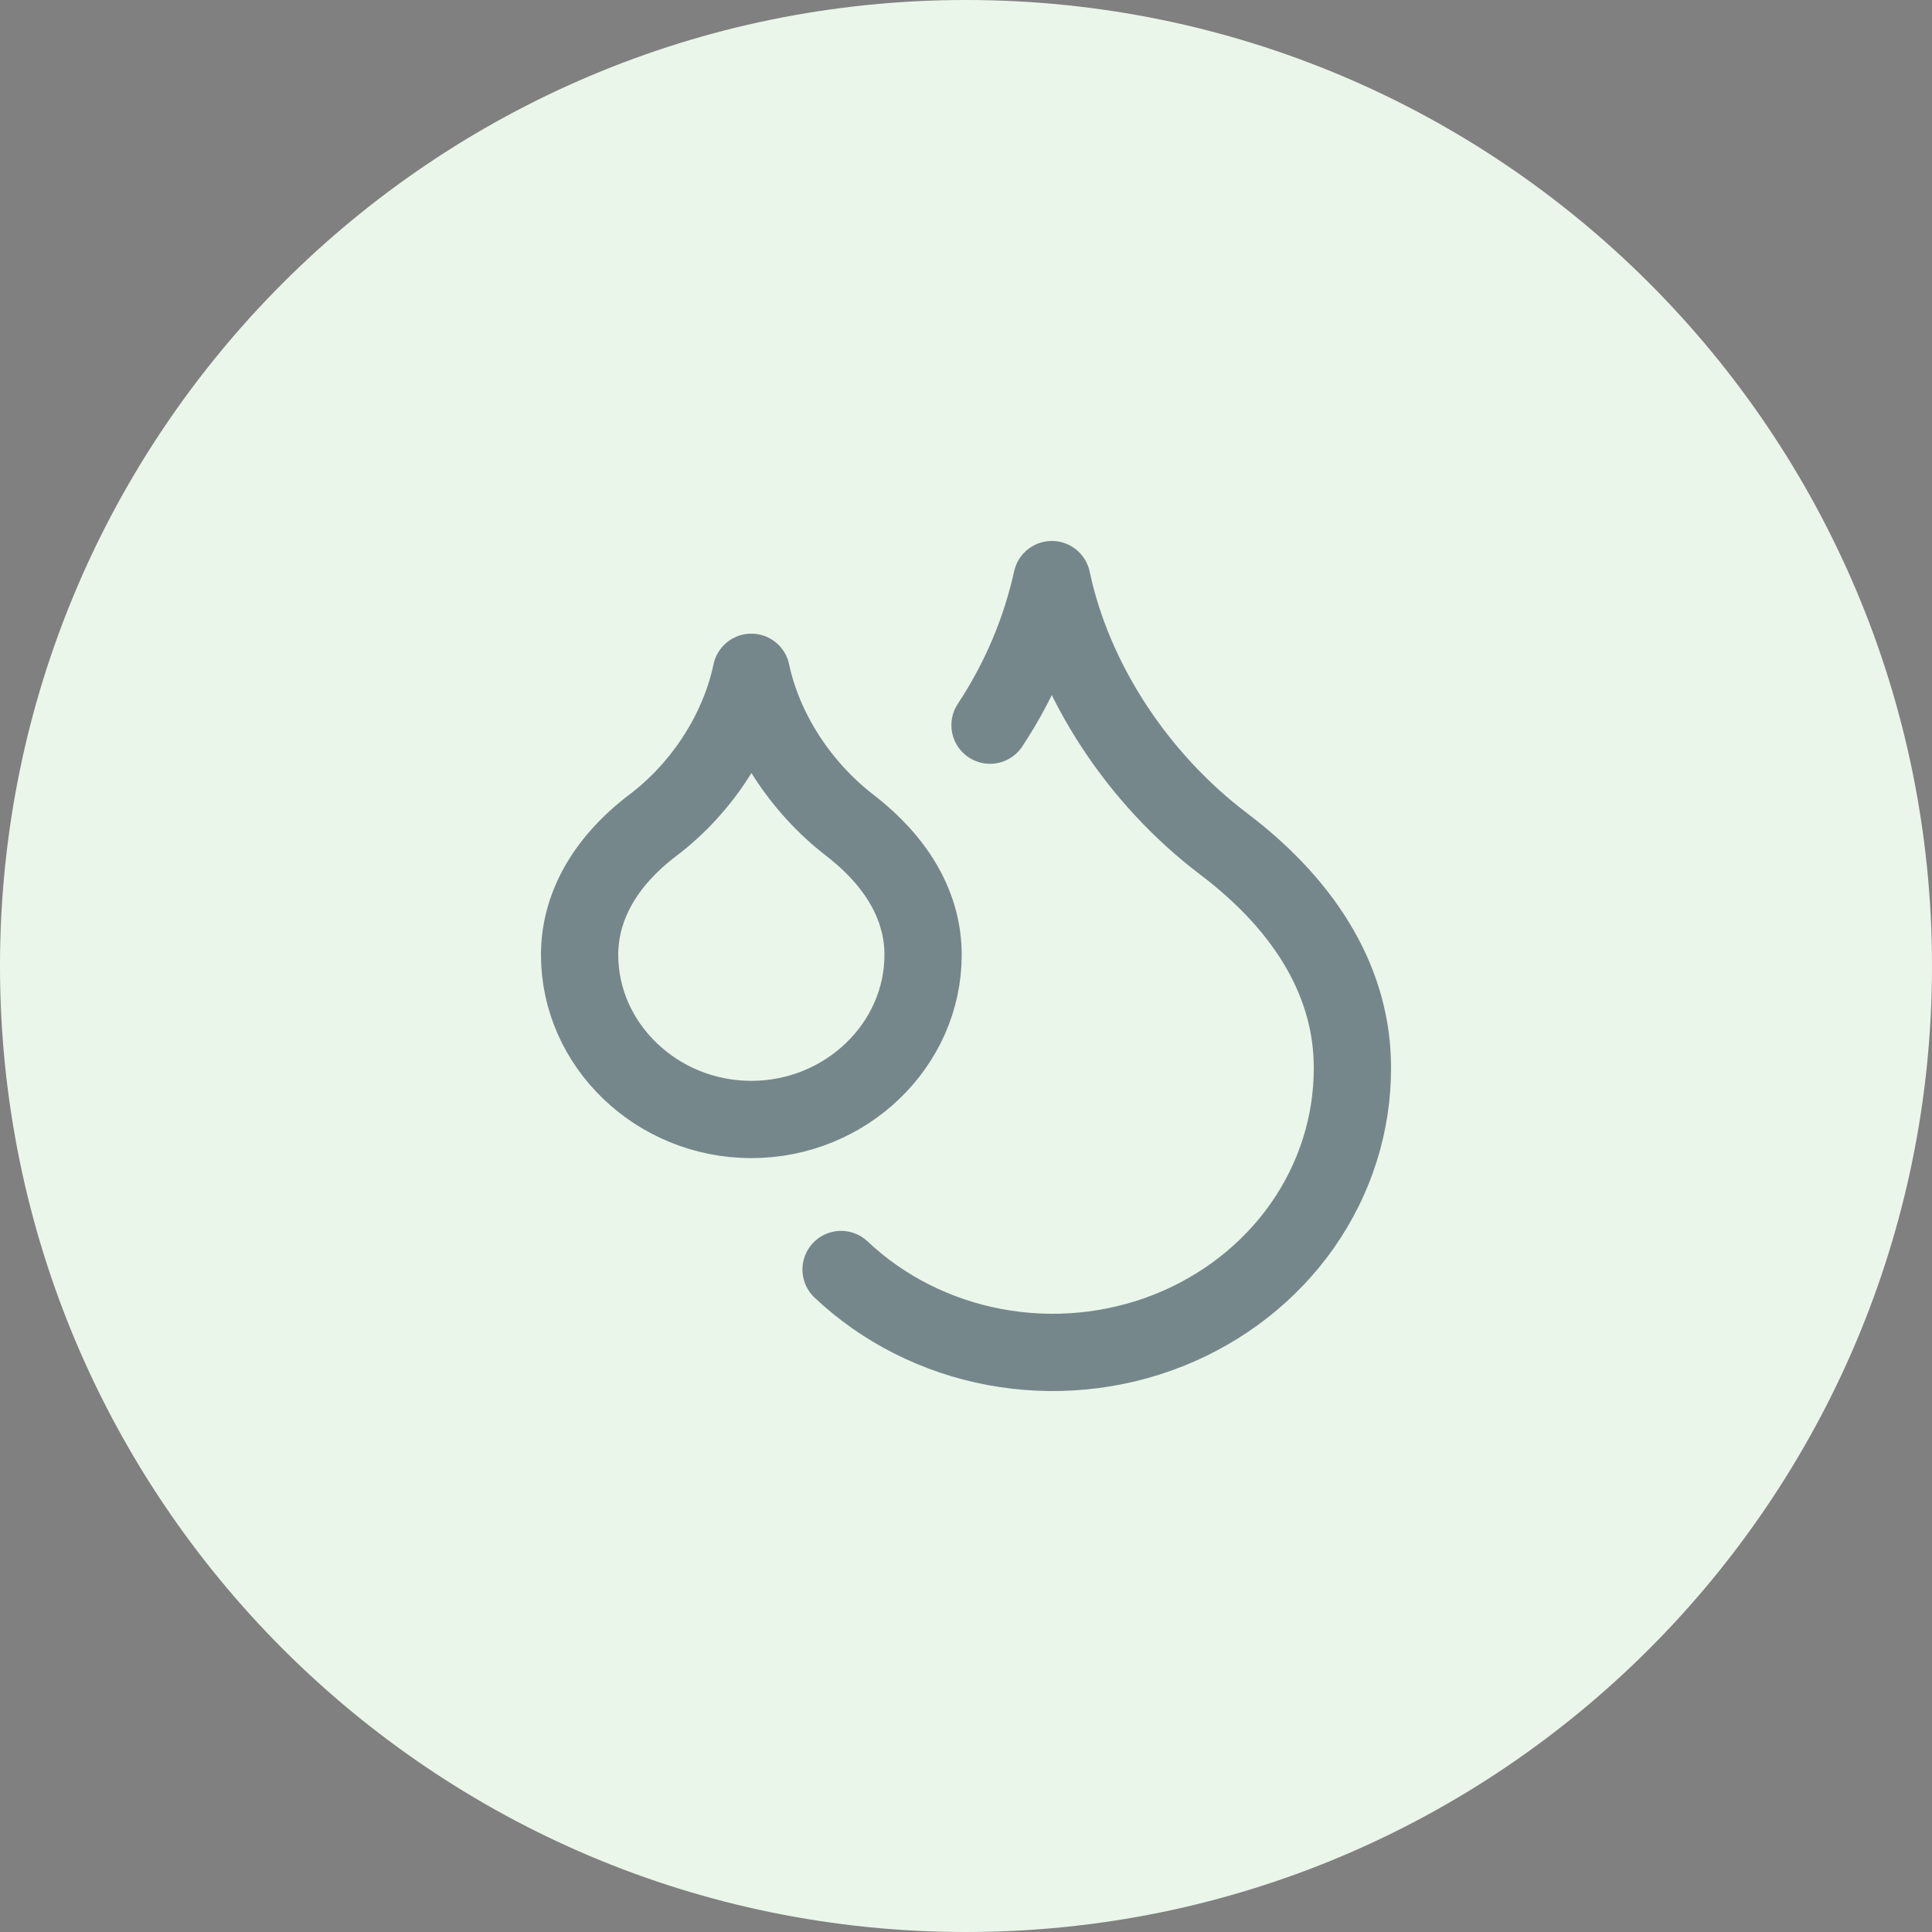
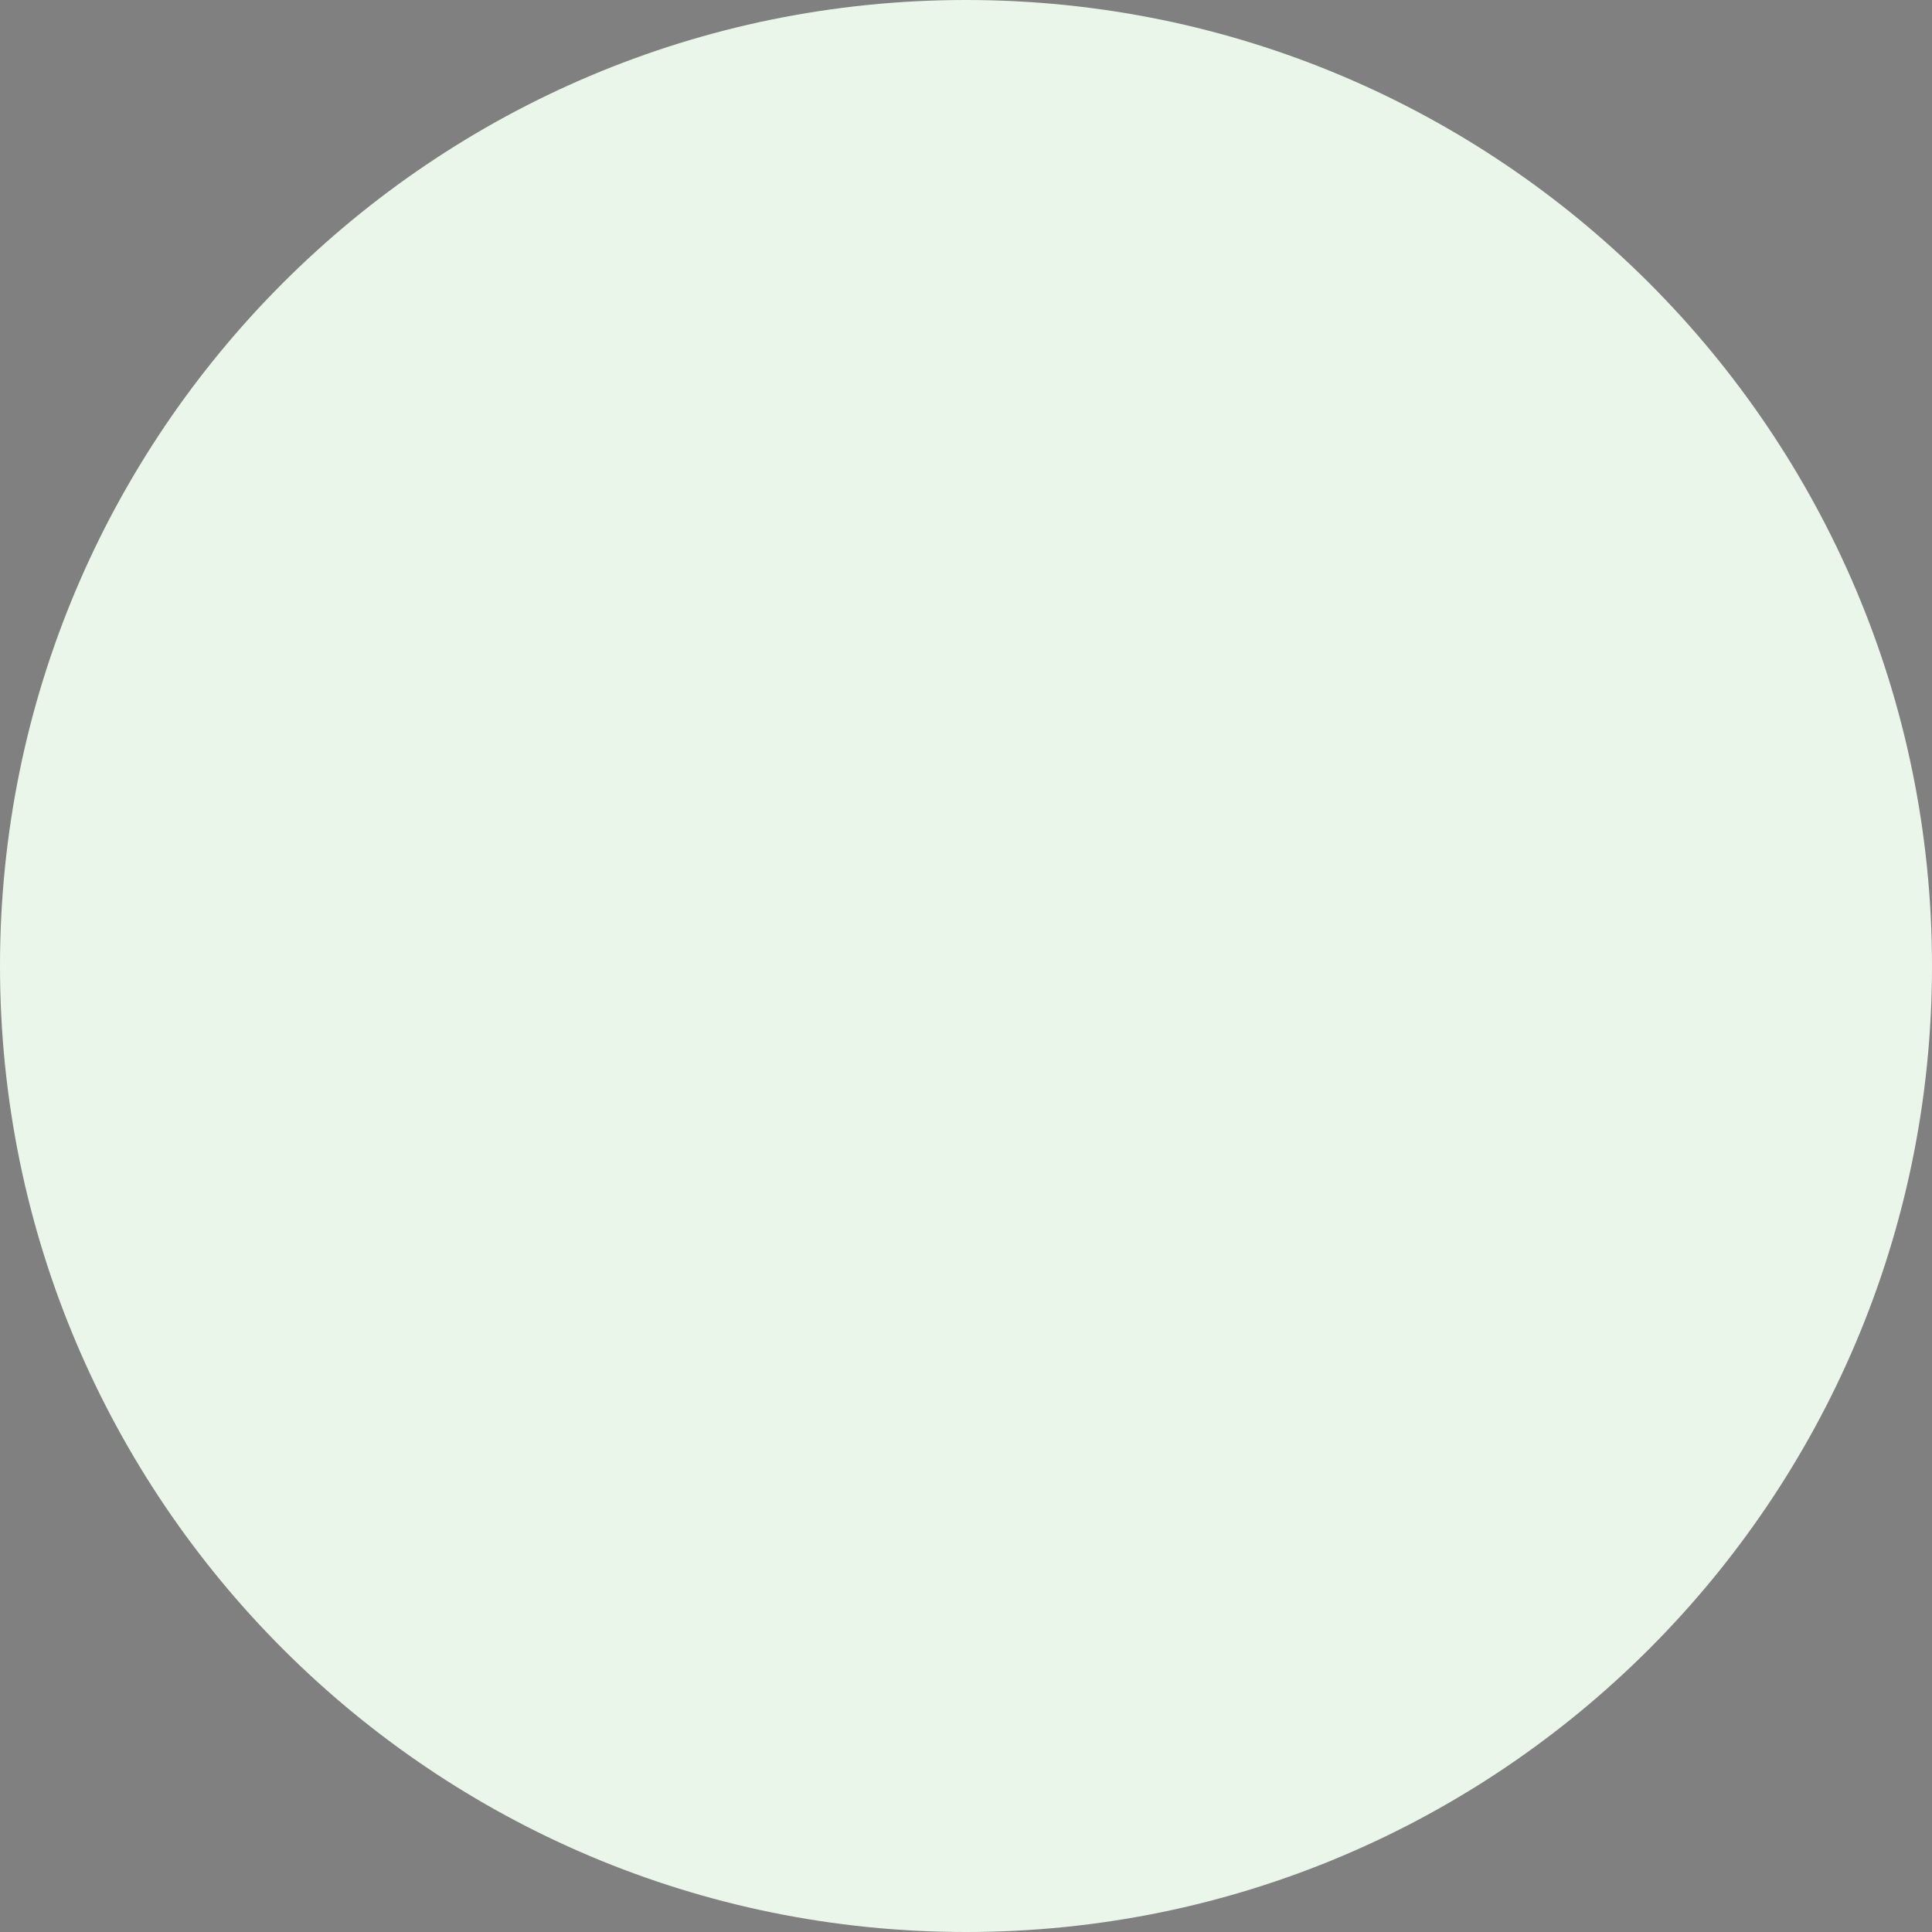
<svg xmlns="http://www.w3.org/2000/svg" width="50" height="50" viewBox="0 0 50 50" fill="none">
  <rect x="0" y="0" width="50" height="50" fill="#808080" stroke="none" />
  <path d="M50 25C50 11.193 38.807 0 25 0C11.193 0 0 11.193 0 25C0 38.807 11.193 50 25 50C38.807 50 50 38.807 50 25Z" fill="#EBF6EA" />
-   <path d="M25.622 18.767C26.386 17.61 26.928 16.335 27.222 15C27.778 17.63 29.444 20.155 31.667 21.839C33.889 23.522 35 25.521 35 27.626C35.006 29.08 34.556 30.503 33.708 31.715C32.858 32.928 31.649 33.873 30.231 34.434C28.814 34.994 27.253 35.143 25.746 34.862C24.239 34.581 22.854 33.882 21.767 32.855M19.444 28.972C21.889 28.972 23.889 27.047 23.889 24.711C23.889 23.491 23.256 22.333 21.989 21.355C20.722 20.376 19.767 18.924 19.444 17.399C19.122 18.924 18.178 20.387 16.9 21.355C15.622 22.323 15 23.501 15 24.711C15 27.047 17 28.972 19.444 28.972Z" stroke="#455964" stroke-opacity="0.7" stroke-width="2" stroke-linecap="round" stroke-linejoin="round" />
</svg>